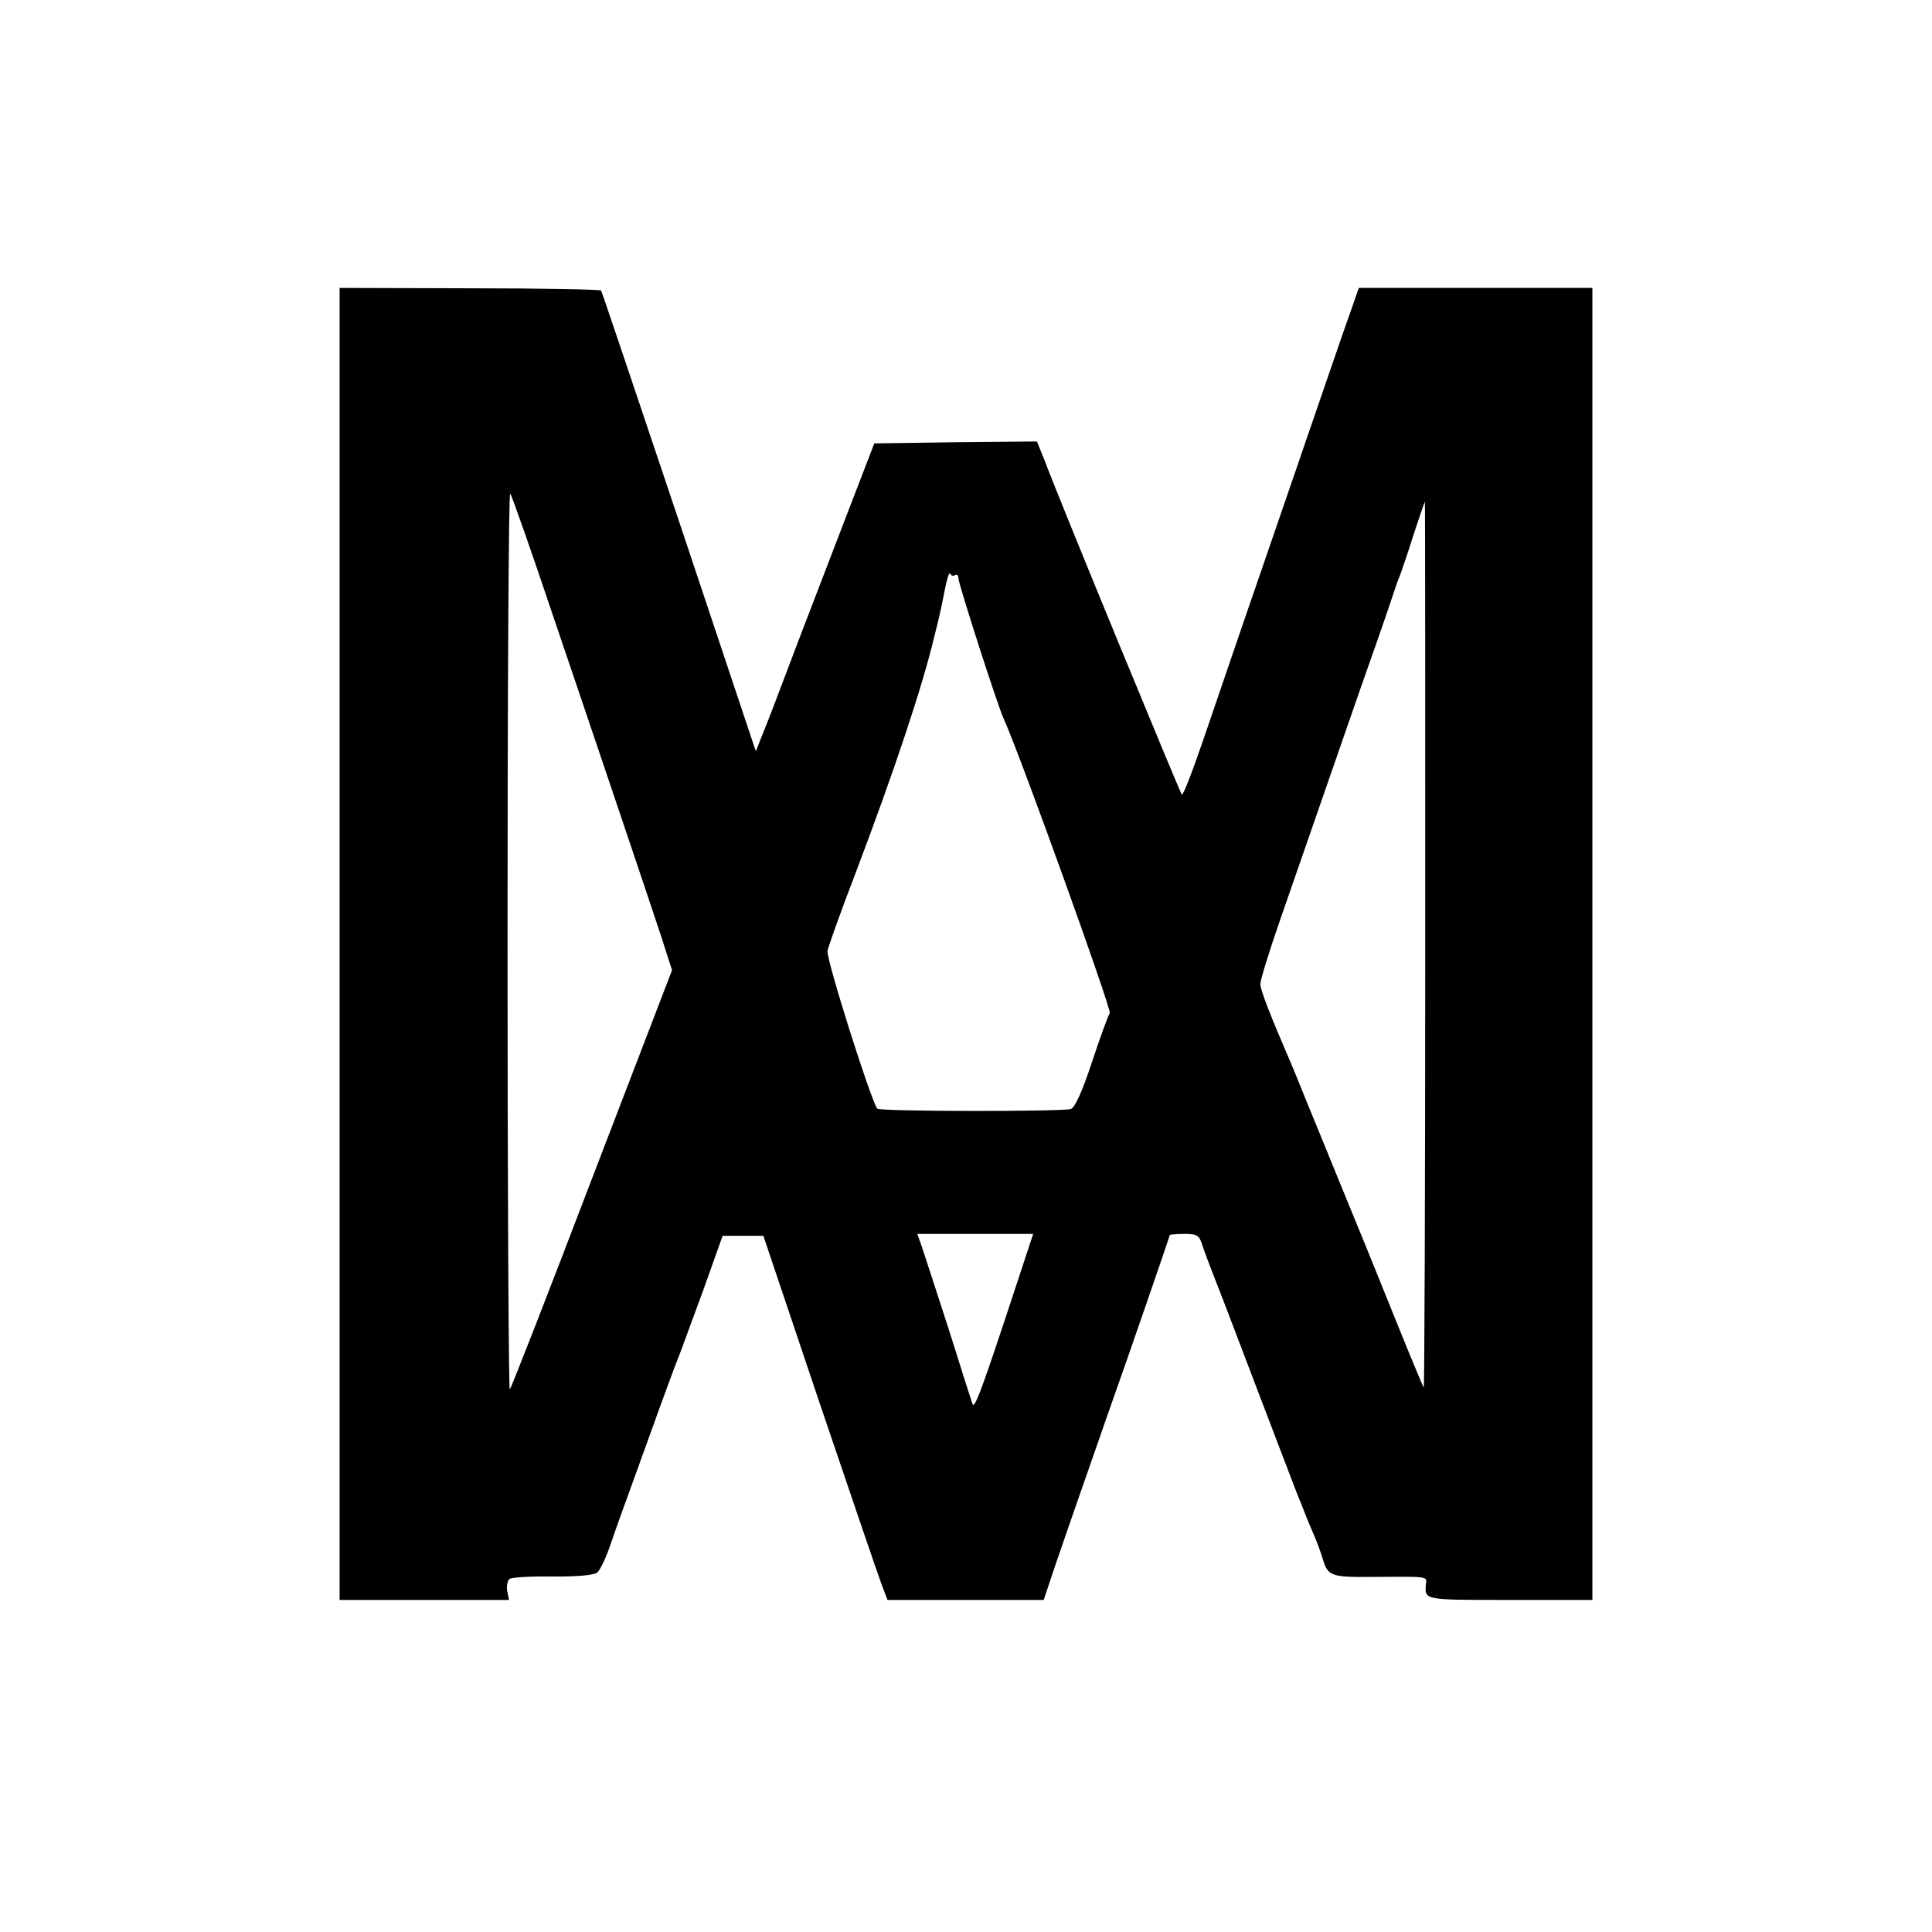
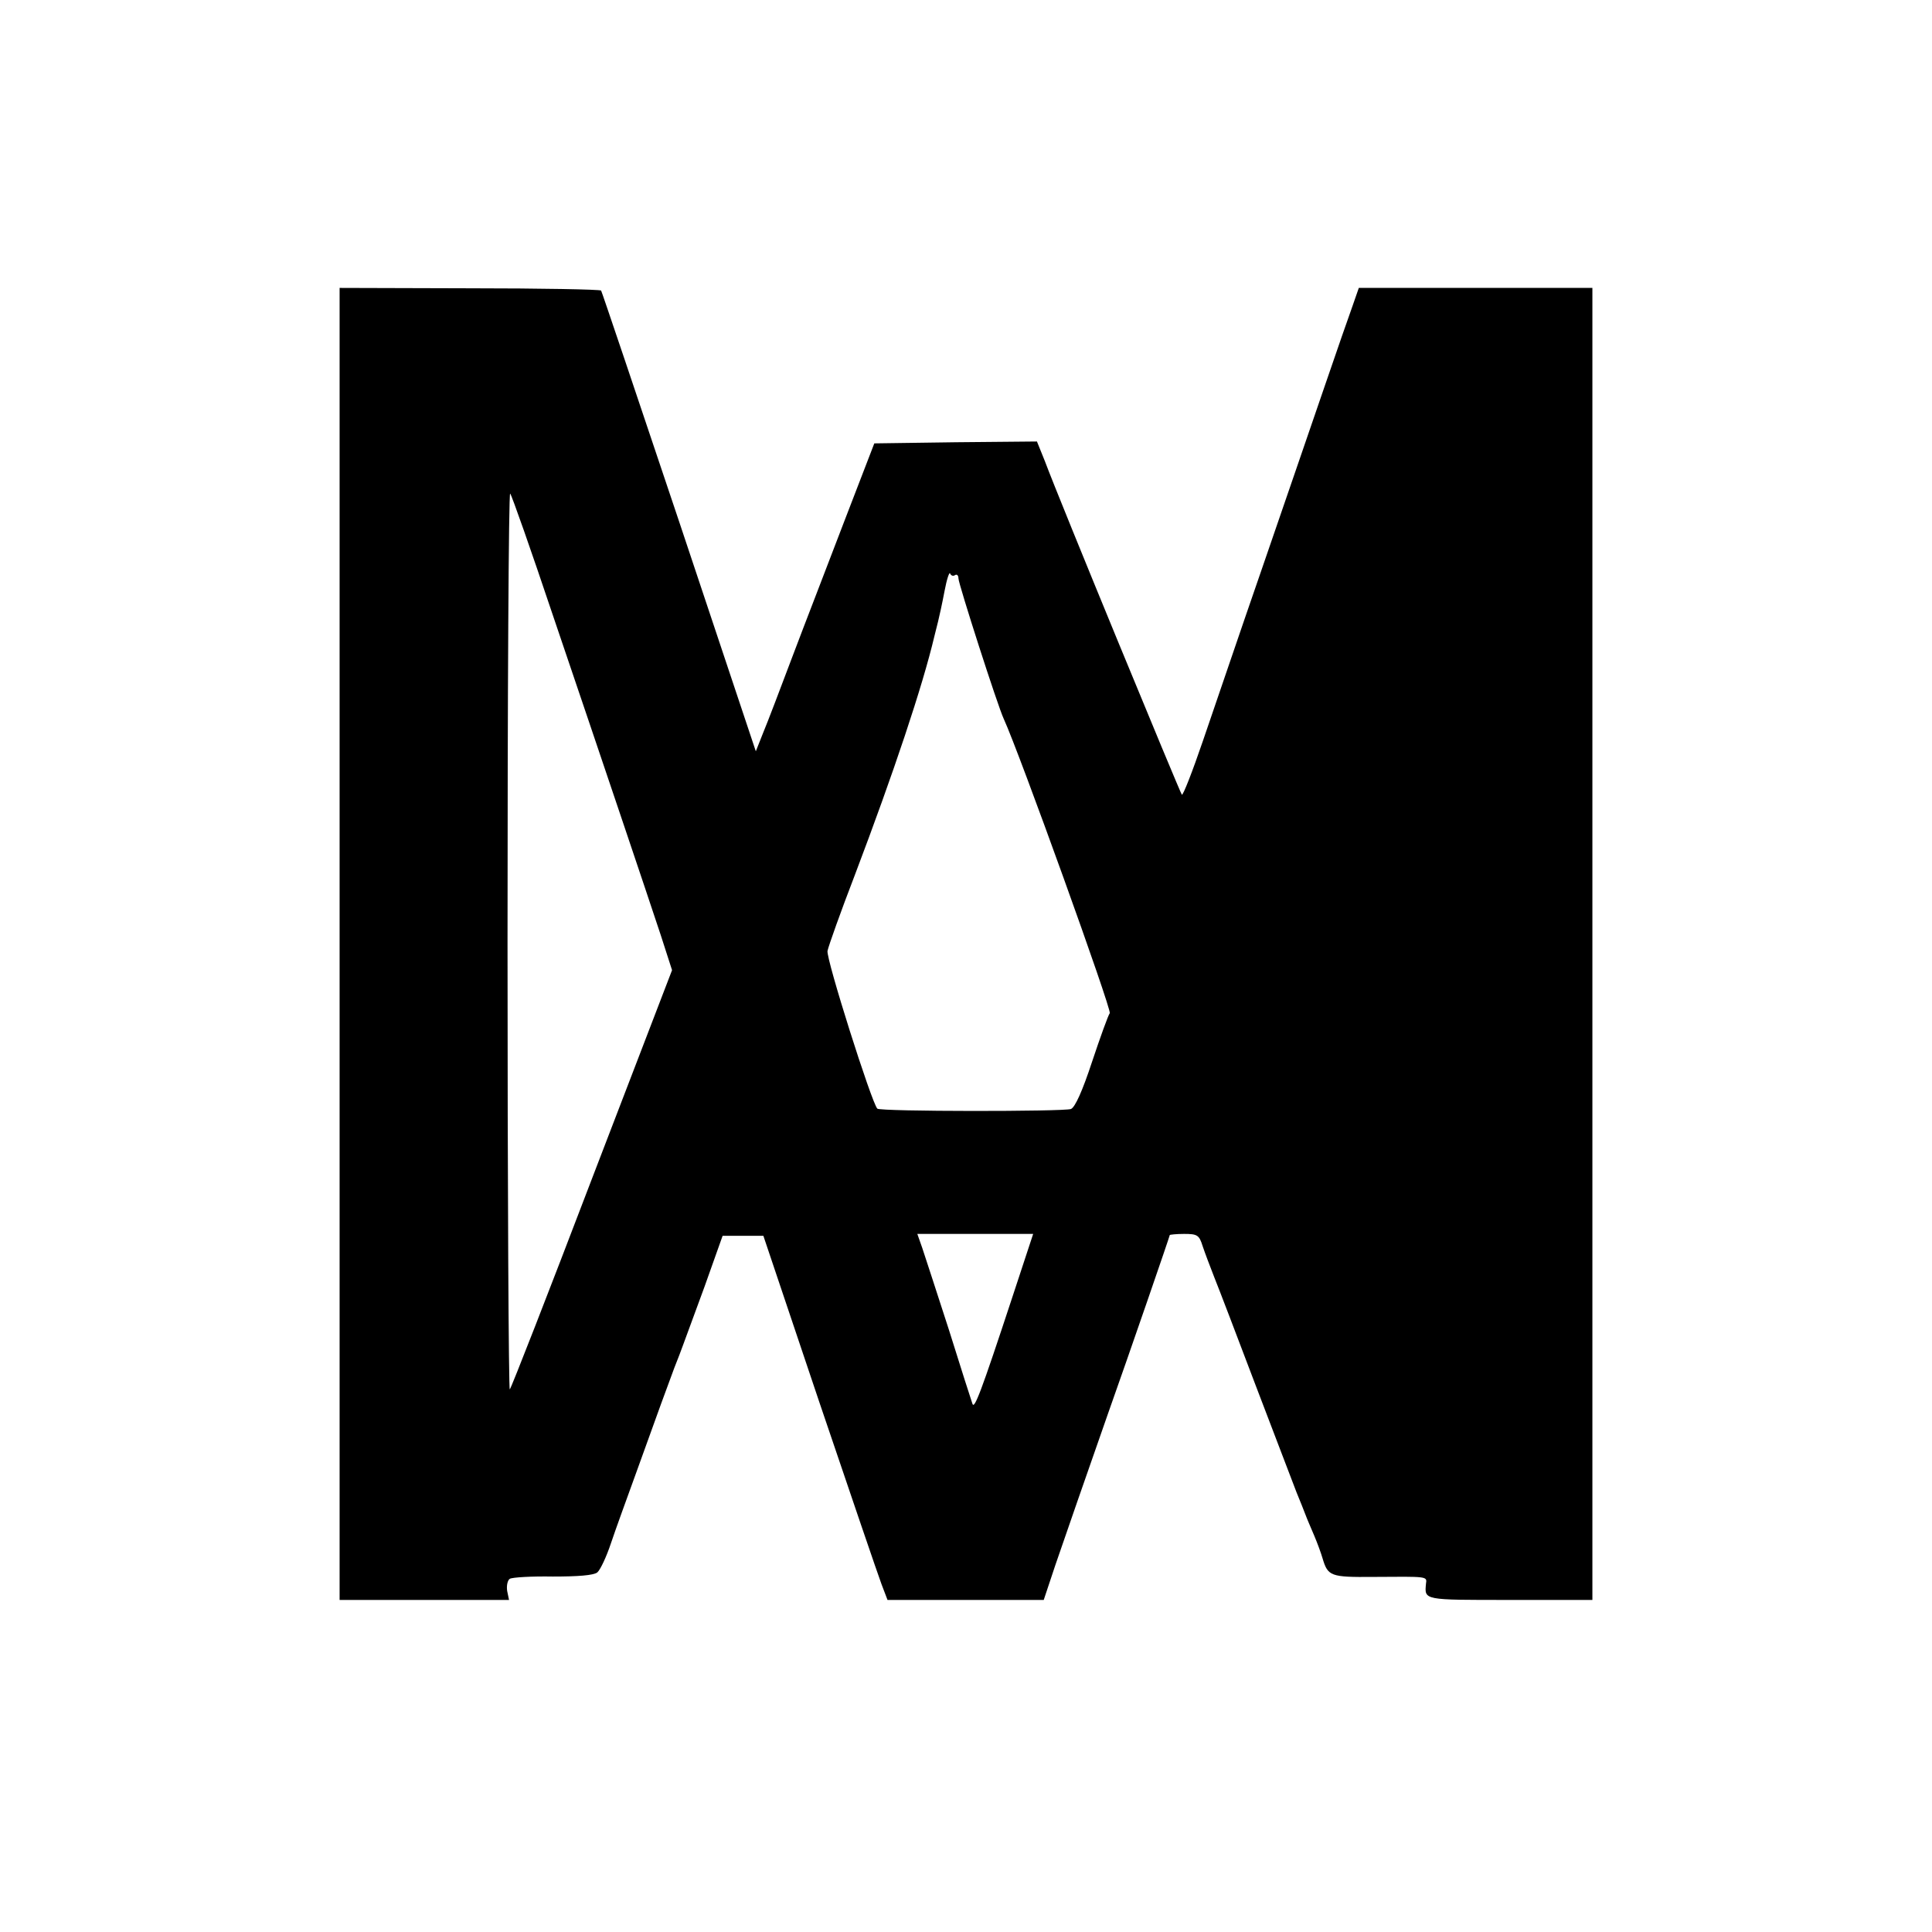
<svg xmlns="http://www.w3.org/2000/svg" version="1.0" width="512pt" height="512pt" viewBox="0 0 512 512" preserveAspectRatio="xMidYMid meet">
  <g transform="translate(0,512) scale(0.1,-0.1)" fill="#000000" stroke="none">
-     <path d="M900 2619 l0 -1739 224 0 225 0 -5 24 c-2 14 1 28 7 32 7 4 58 7 114 6 66 0 108 3 118 11 8 7 24 41 36 77 12 36 43 121 68 190 25 69 54 150 65 180 11 30 27 73 35 95 9 22 19 49 23 60 4 11 30 81 57 155 l48 135 54 0 54 0 148 -440 c82 -242 156 -459 165 -483 l16 -42 207 0 207 0 31 93 c29 84 79 229 138 397 60 169 165 474 165 477 0 1 17 3 38 3 35 0 40 -3 49 -32 6 -18 20 -55 31 -83 11 -27 61 -158 111 -290 50 -132 99 -258 107 -280 9 -22 20 -49 24 -60 4 -11 15 -36 23 -55 8 -19 18 -46 22 -60 14 -47 21 -50 134 -49 145 1 143 2 140 -18 -4 -44 -8 -43 221 -43 l220 0 0 1738 0 1739 -310 0 -309 0 -16 -46 c-9 -25 -43 -122 -75 -216 -32 -93 -106 -309 -165 -480 -59 -170 -129 -377 -157 -458 -28 -82 -53 -146 -56 -143 -5 6 -324 779 -363 884 l-21 52 -215 -2 -216 -3 -79 -205 c-43 -113 -106 -275 -138 -360 -32 -85 -67 -177 -78 -203 l-19 -48 -203 608 c-112 334 -205 610 -207 613 -3 3 -160 6 -349 6 l-344 1 0 -1738z m565 871 c59 -173 140 -414 181 -535 41 -121 88 -262 105 -313 l30 -93 -212 -552 c-116 -304 -214 -555 -218 -559 -3 -4 -6 530 -6 1187 0 657 3 1191 7 1187 4 -4 55 -149 113 -322z m2312 -875 c0 -647 -2 -1174 -4 -1172 -2 2 -39 91 -82 198 -43 107 -104 257 -136 334 -31 77 -73 178 -92 225 -19 47 -38 94 -43 105 -54 125 -80 192 -80 207 0 11 23 85 51 166 84 242 134 386 209 602 40 113 79 225 87 250 8 25 18 54 23 65 4 11 21 59 36 108 16 48 29 87 30 87 1 0 1 -529 1 -1175z m-1246 981 c5 3 9 -1 9 -9 0 -14 104 -338 120 -372 41 -89 287 -772 281 -780 -4 -5 -25 -63 -47 -129 -25 -76 -45 -121 -56 -125 -19 -7 -506 -7 -513 1 -15 15 -136 397 -132 418 3 14 35 104 72 200 104 274 180 502 211 633 2 9 7 27 10 40 3 12 11 48 17 80 6 32 13 53 15 47 2 -5 8 -8 13 -4z m152 -1913 c-84 -255 -101 -299 -106 -283 -3 8 -31 96 -62 195 -32 99 -64 197 -71 218 l-13 37 153 0 154 0 -55 -167z" />
+     <path d="M900 2619 l0 -1739 224 0 225 0 -5 24 c-2 14 1 28 7 32 7 4 58 7 114 6 66 0 108 3 118 11 8 7 24 41 36 77 12 36 43 121 68 190 25 69 54 150 65 180 11 30 27 73 35 95 9 22 19 49 23 60 4 11 30 81 57 155 l48 135 54 0 54 0 148 -440 c82 -242 156 -459 165 -483 l16 -42 207 0 207 0 31 93 c29 84 79 229 138 397 60 169 165 474 165 477 0 1 17 3 38 3 35 0 40 -3 49 -32 6 -18 20 -55 31 -83 11 -27 61 -158 111 -290 50 -132 99 -258 107 -280 9 -22 20 -49 24 -60 4 -11 15 -36 23 -55 8 -19 18 -46 22 -60 14 -47 21 -50 134 -49 145 1 143 2 140 -18 -4 -44 -8 -43 221 -43 l220 0 0 1738 0 1739 -310 0 -309 0 -16 -46 c-9 -25 -43 -122 -75 -216 -32 -93 -106 -309 -165 -480 -59 -170 -129 -377 -157 -458 -28 -82 -53 -146 -56 -143 -5 6 -324 779 -363 884 l-21 52 -215 -2 -216 -3 -79 -205 c-43 -113 -106 -275 -138 -360 -32 -85 -67 -177 -78 -203 l-19 -48 -203 608 c-112 334 -205 610 -207 613 -3 3 -160 6 -349 6 l-344 1 0 -1738z m565 871 c59 -173 140 -414 181 -535 41 -121 88 -262 105 -313 l30 -93 -212 -552 c-116 -304 -214 -555 -218 -559 -3 -4 -6 530 -6 1187 0 657 3 1191 7 1187 4 -4 55 -149 113 -322z m2312 -875 z m-1246 981 c5 3 9 -1 9 -9 0 -14 104 -338 120 -372 41 -89 287 -772 281 -780 -4 -5 -25 -63 -47 -129 -25 -76 -45 -121 -56 -125 -19 -7 -506 -7 -513 1 -15 15 -136 397 -132 418 3 14 35 104 72 200 104 274 180 502 211 633 2 9 7 27 10 40 3 12 11 48 17 80 6 32 13 53 15 47 2 -5 8 -8 13 -4z m152 -1913 c-84 -255 -101 -299 -106 -283 -3 8 -31 96 -62 195 -32 99 -64 197 -71 218 l-13 37 153 0 154 0 -55 -167z" />
  </g>
</svg>